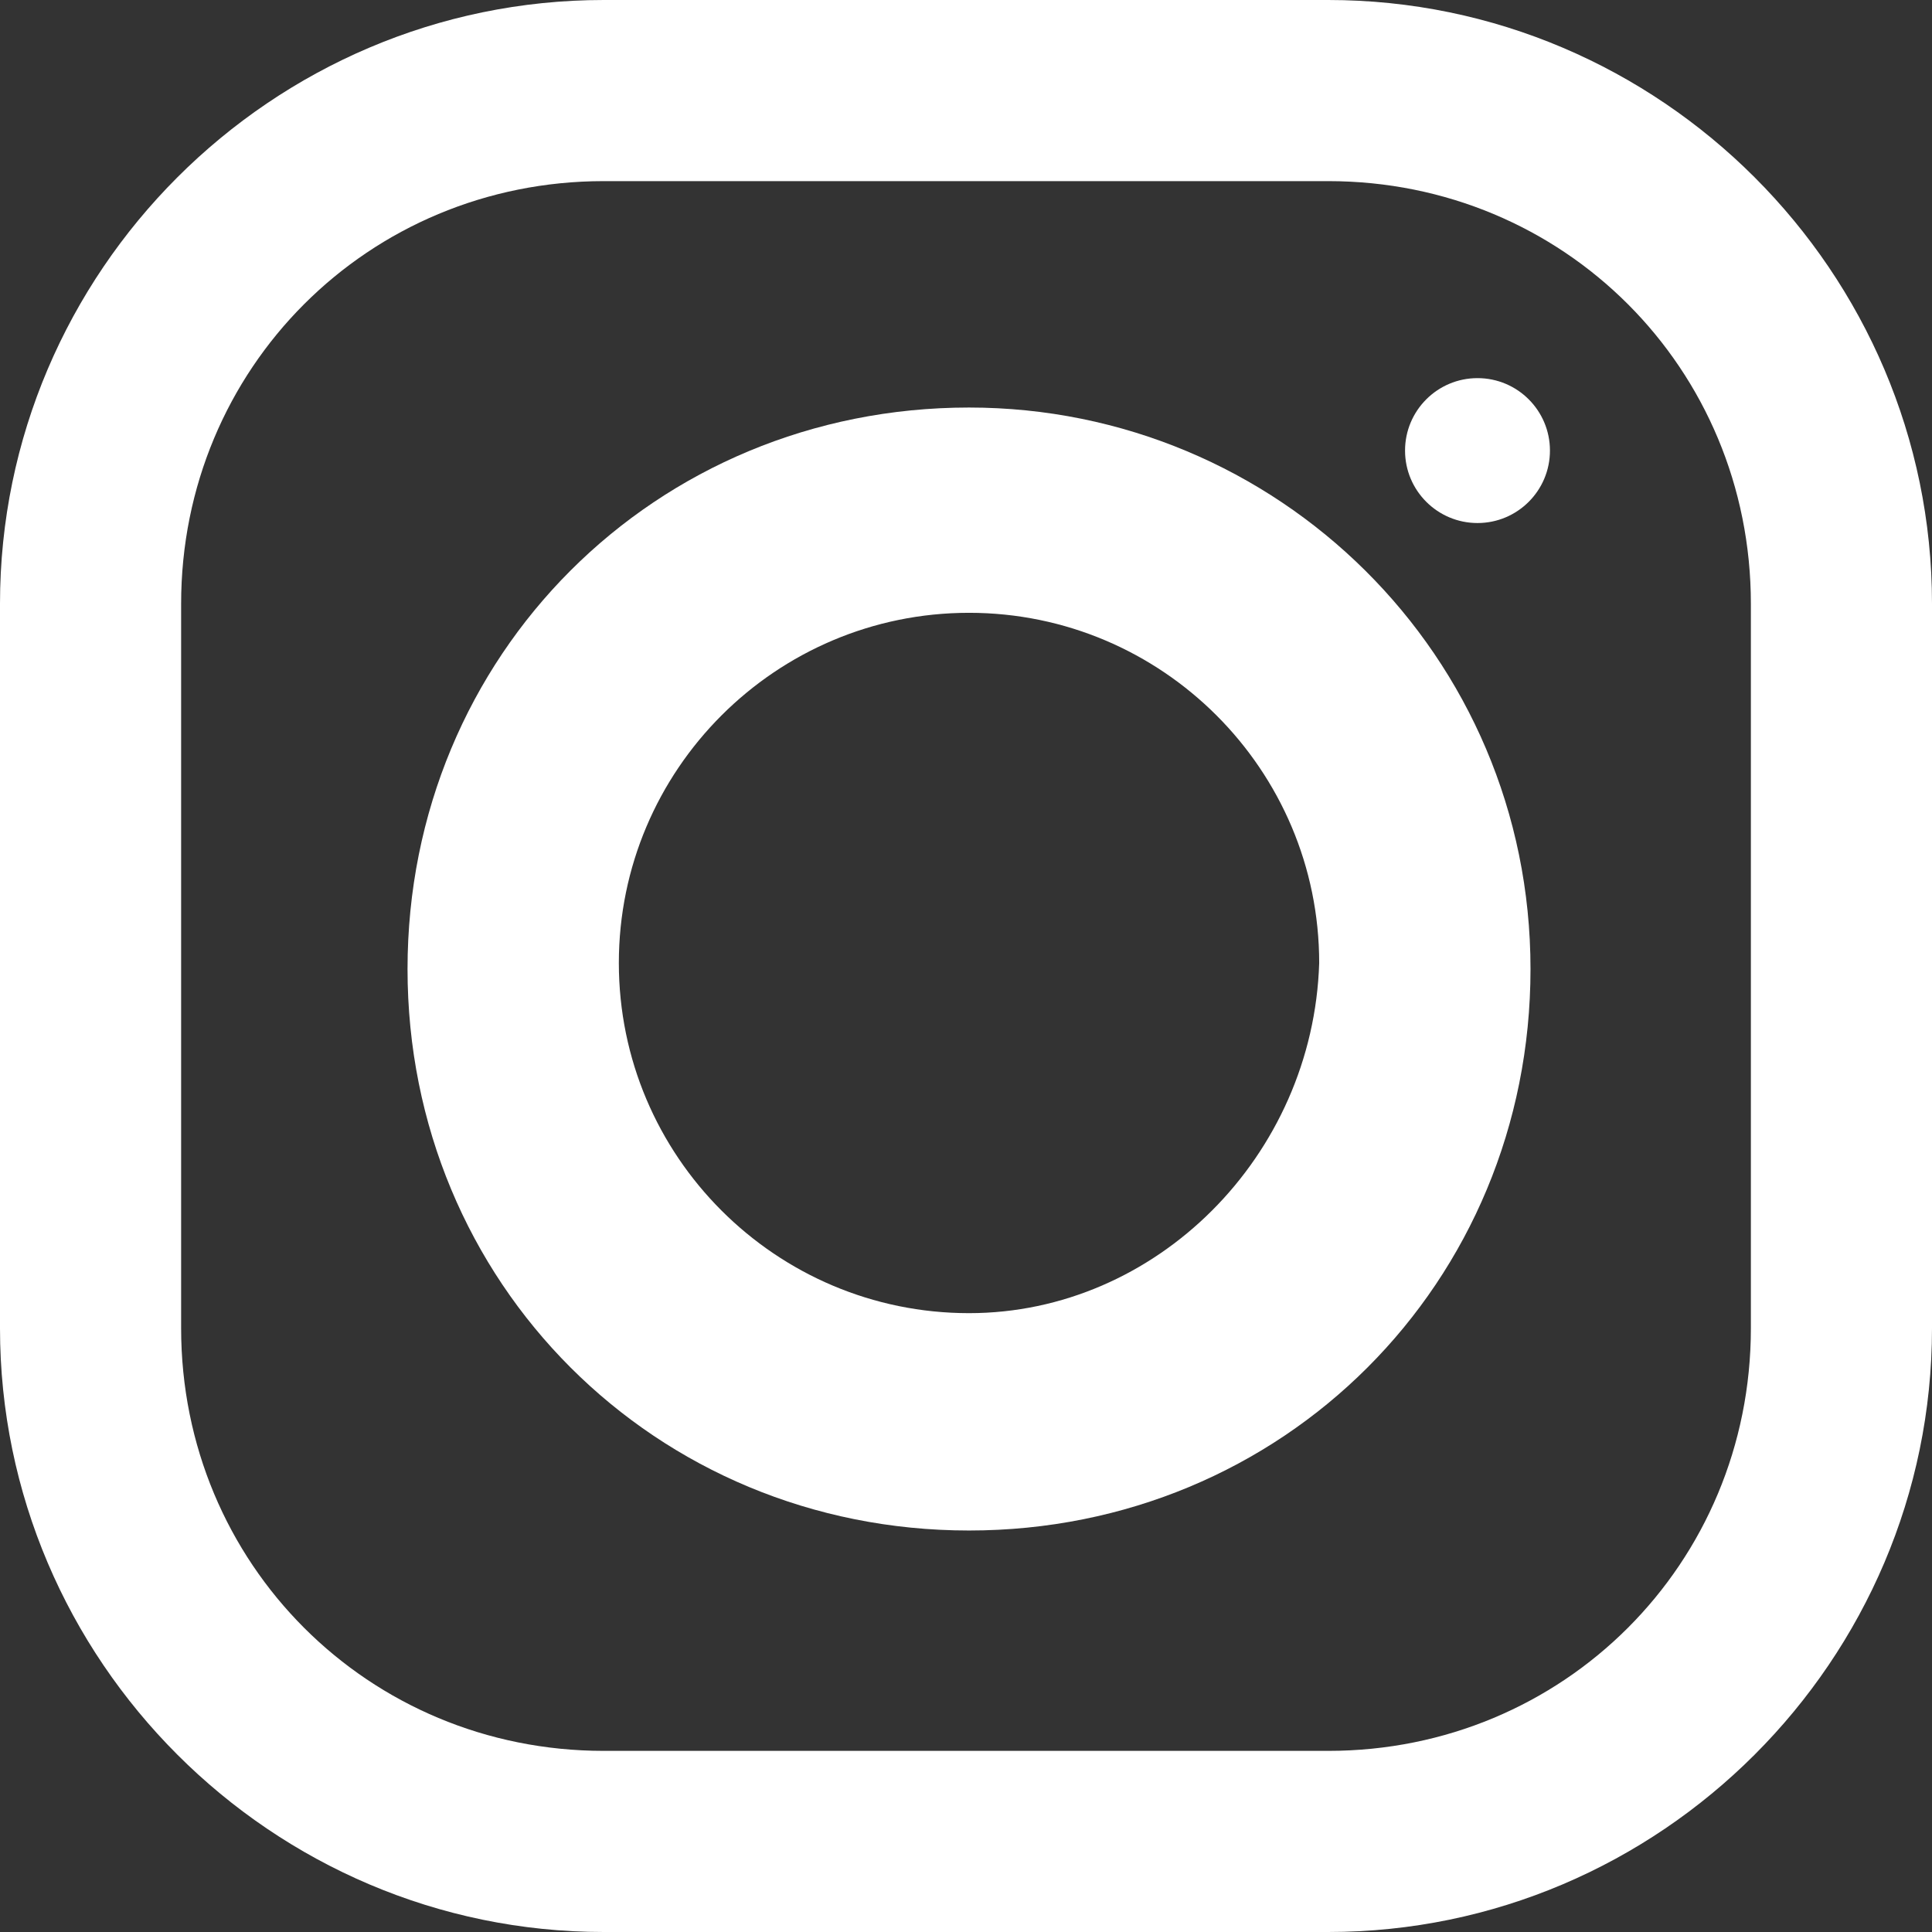
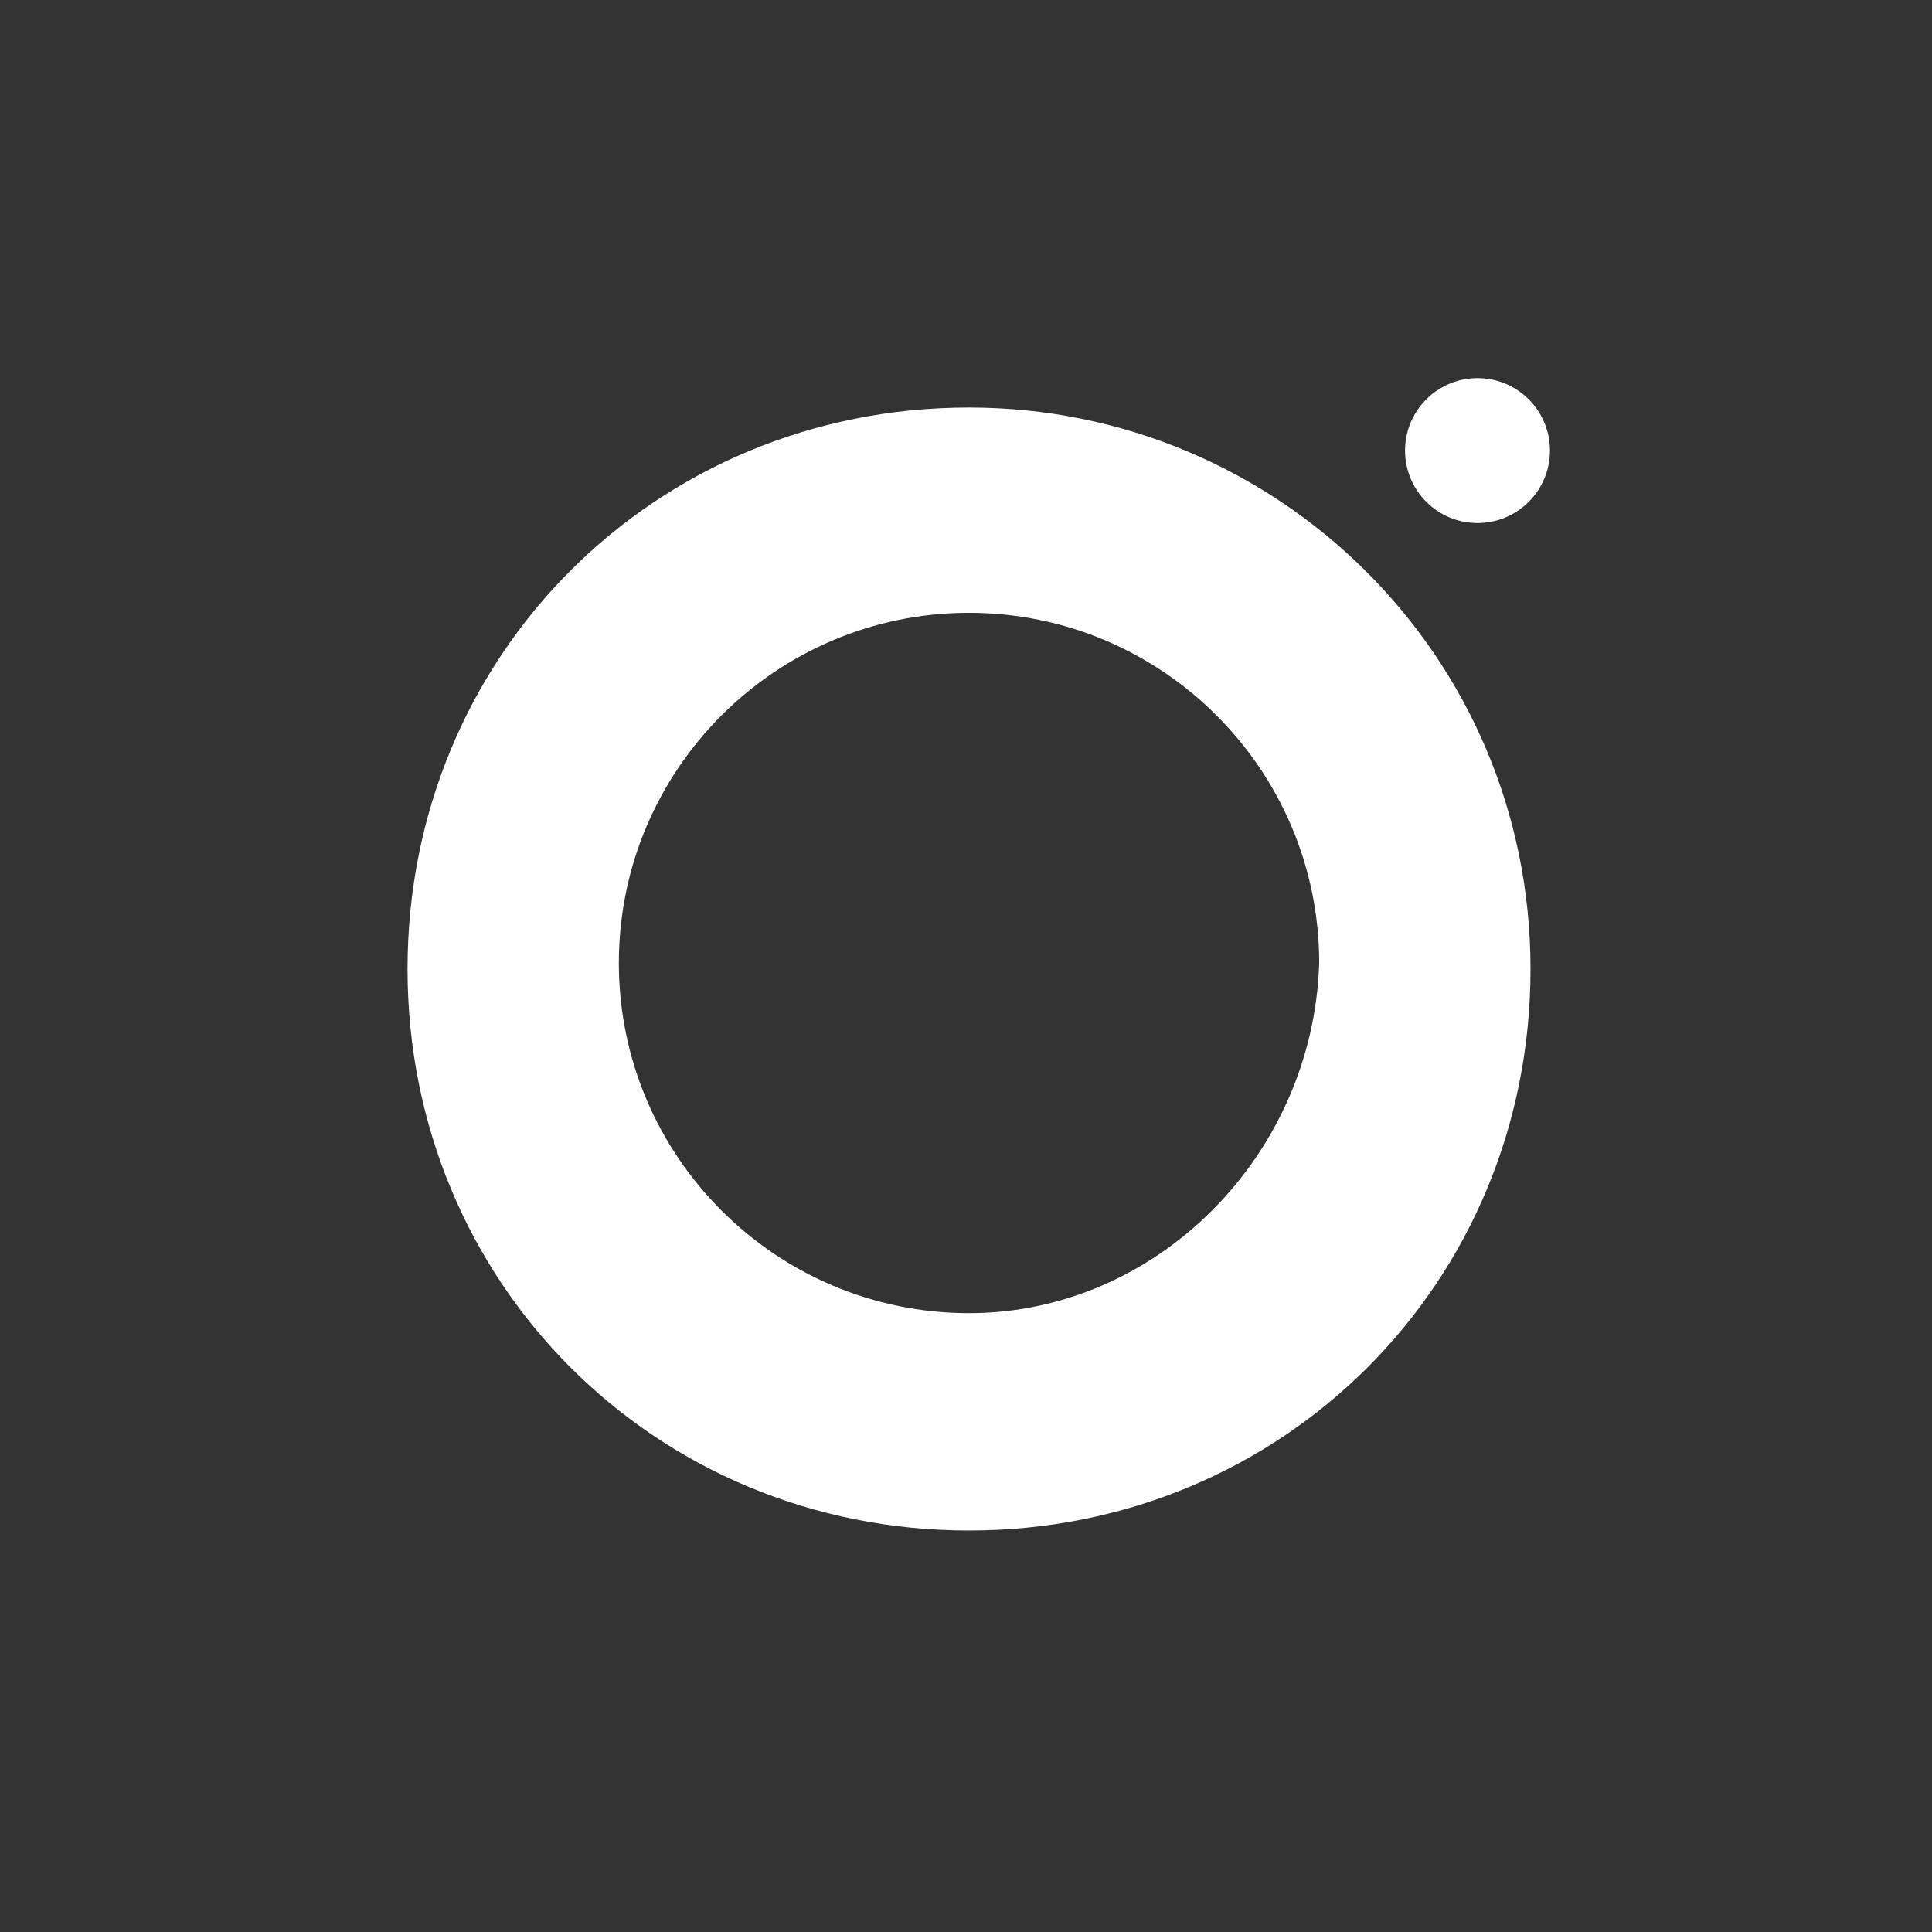
<svg xmlns="http://www.w3.org/2000/svg" version="1.1" id="instagram_2_" x="0px" y="0px" viewBox="0 0 32 32" style="enable-background:new 0 0 32 32;" xml:space="preserve" width="30" height="30">
  <rect x="0" y="0" width="32" height="32" fill="#333333" stroke="none" />
  <style type="text/css">
	.st0{fill:#FFFFFF;}
</style>
  <g id="Gruppe_34">
    <g id="Gruppe_33">
-       <path id="Pfad_24" class="st0" d="M22,0H10C4.5,0,0,4.5,0,10v12c0,5.5,4.5,10,10,10h12c5.5,0,10-4.5,10-10V10C32,4.5,27.5,0,22,0z     M29,22c0,3.9-3.1,7-7,7H10c-3.9,0-7-3.1-7-7V10c0-3.9,3.1-7,7-7h12c3.9,0,7,3.1,7,7V22z" />
-     </g>
+       </g>
  </g>
  <g id="Gruppe_36" transform="translate(6.75 6.75)">
    <g id="Gruppe_35">
      <path id="Pfad_25" class="st0" d="M9.3,0C4.1,0,0,4.1,0,9.3s4.1,9.3,9.3,9.3s9.3-4.1,9.3-9.3S14.4,0,9.3,0L9.3,0z M9.3,15    c-3.2,0-5.8-2.6-5.8-5.8s2.6-5.8,5.8-5.8s5.8,2.6,5.8,5.8C15,12.4,12.4,15,9.3,15z" />
    </g>
  </g>
  <g id="Gruppe_38" transform="translate(23.272 6.263)">
    <g id="Gruppe_37">
      <circle id="Ellipse_30" class="st0" cx="1.2" cy="1.2" r="1.2" />
    </g>
  </g>
</svg>